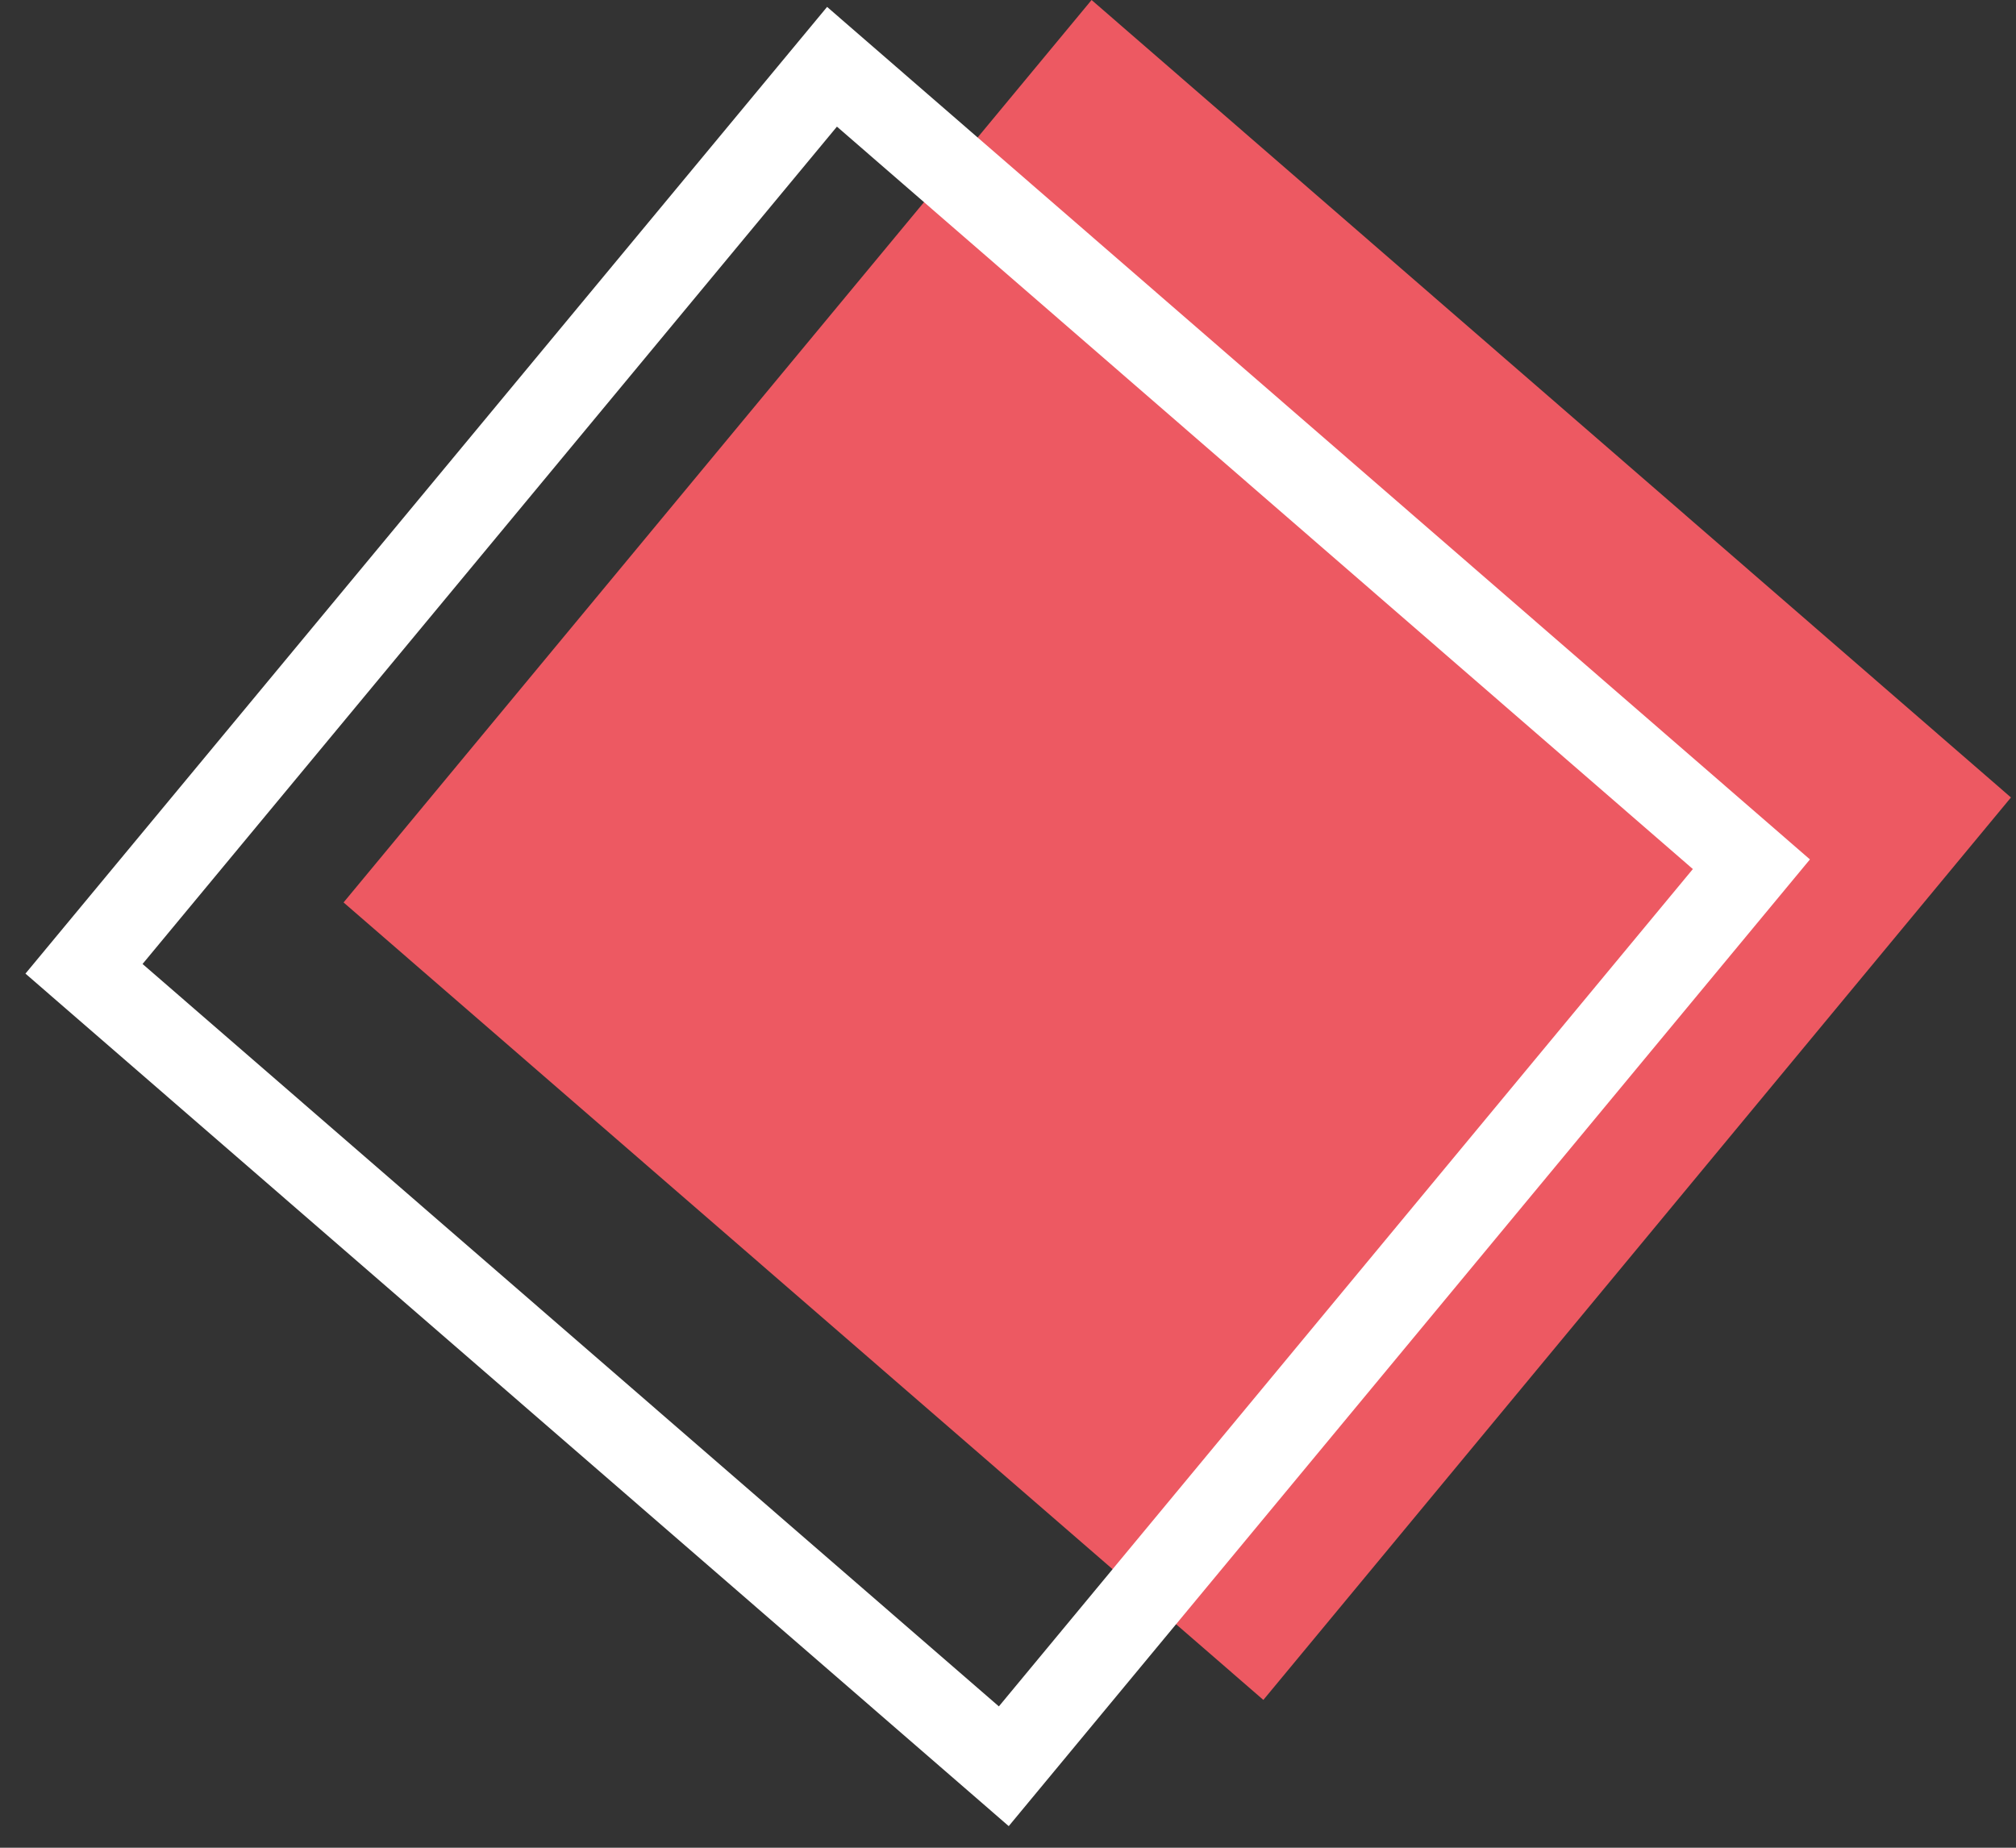
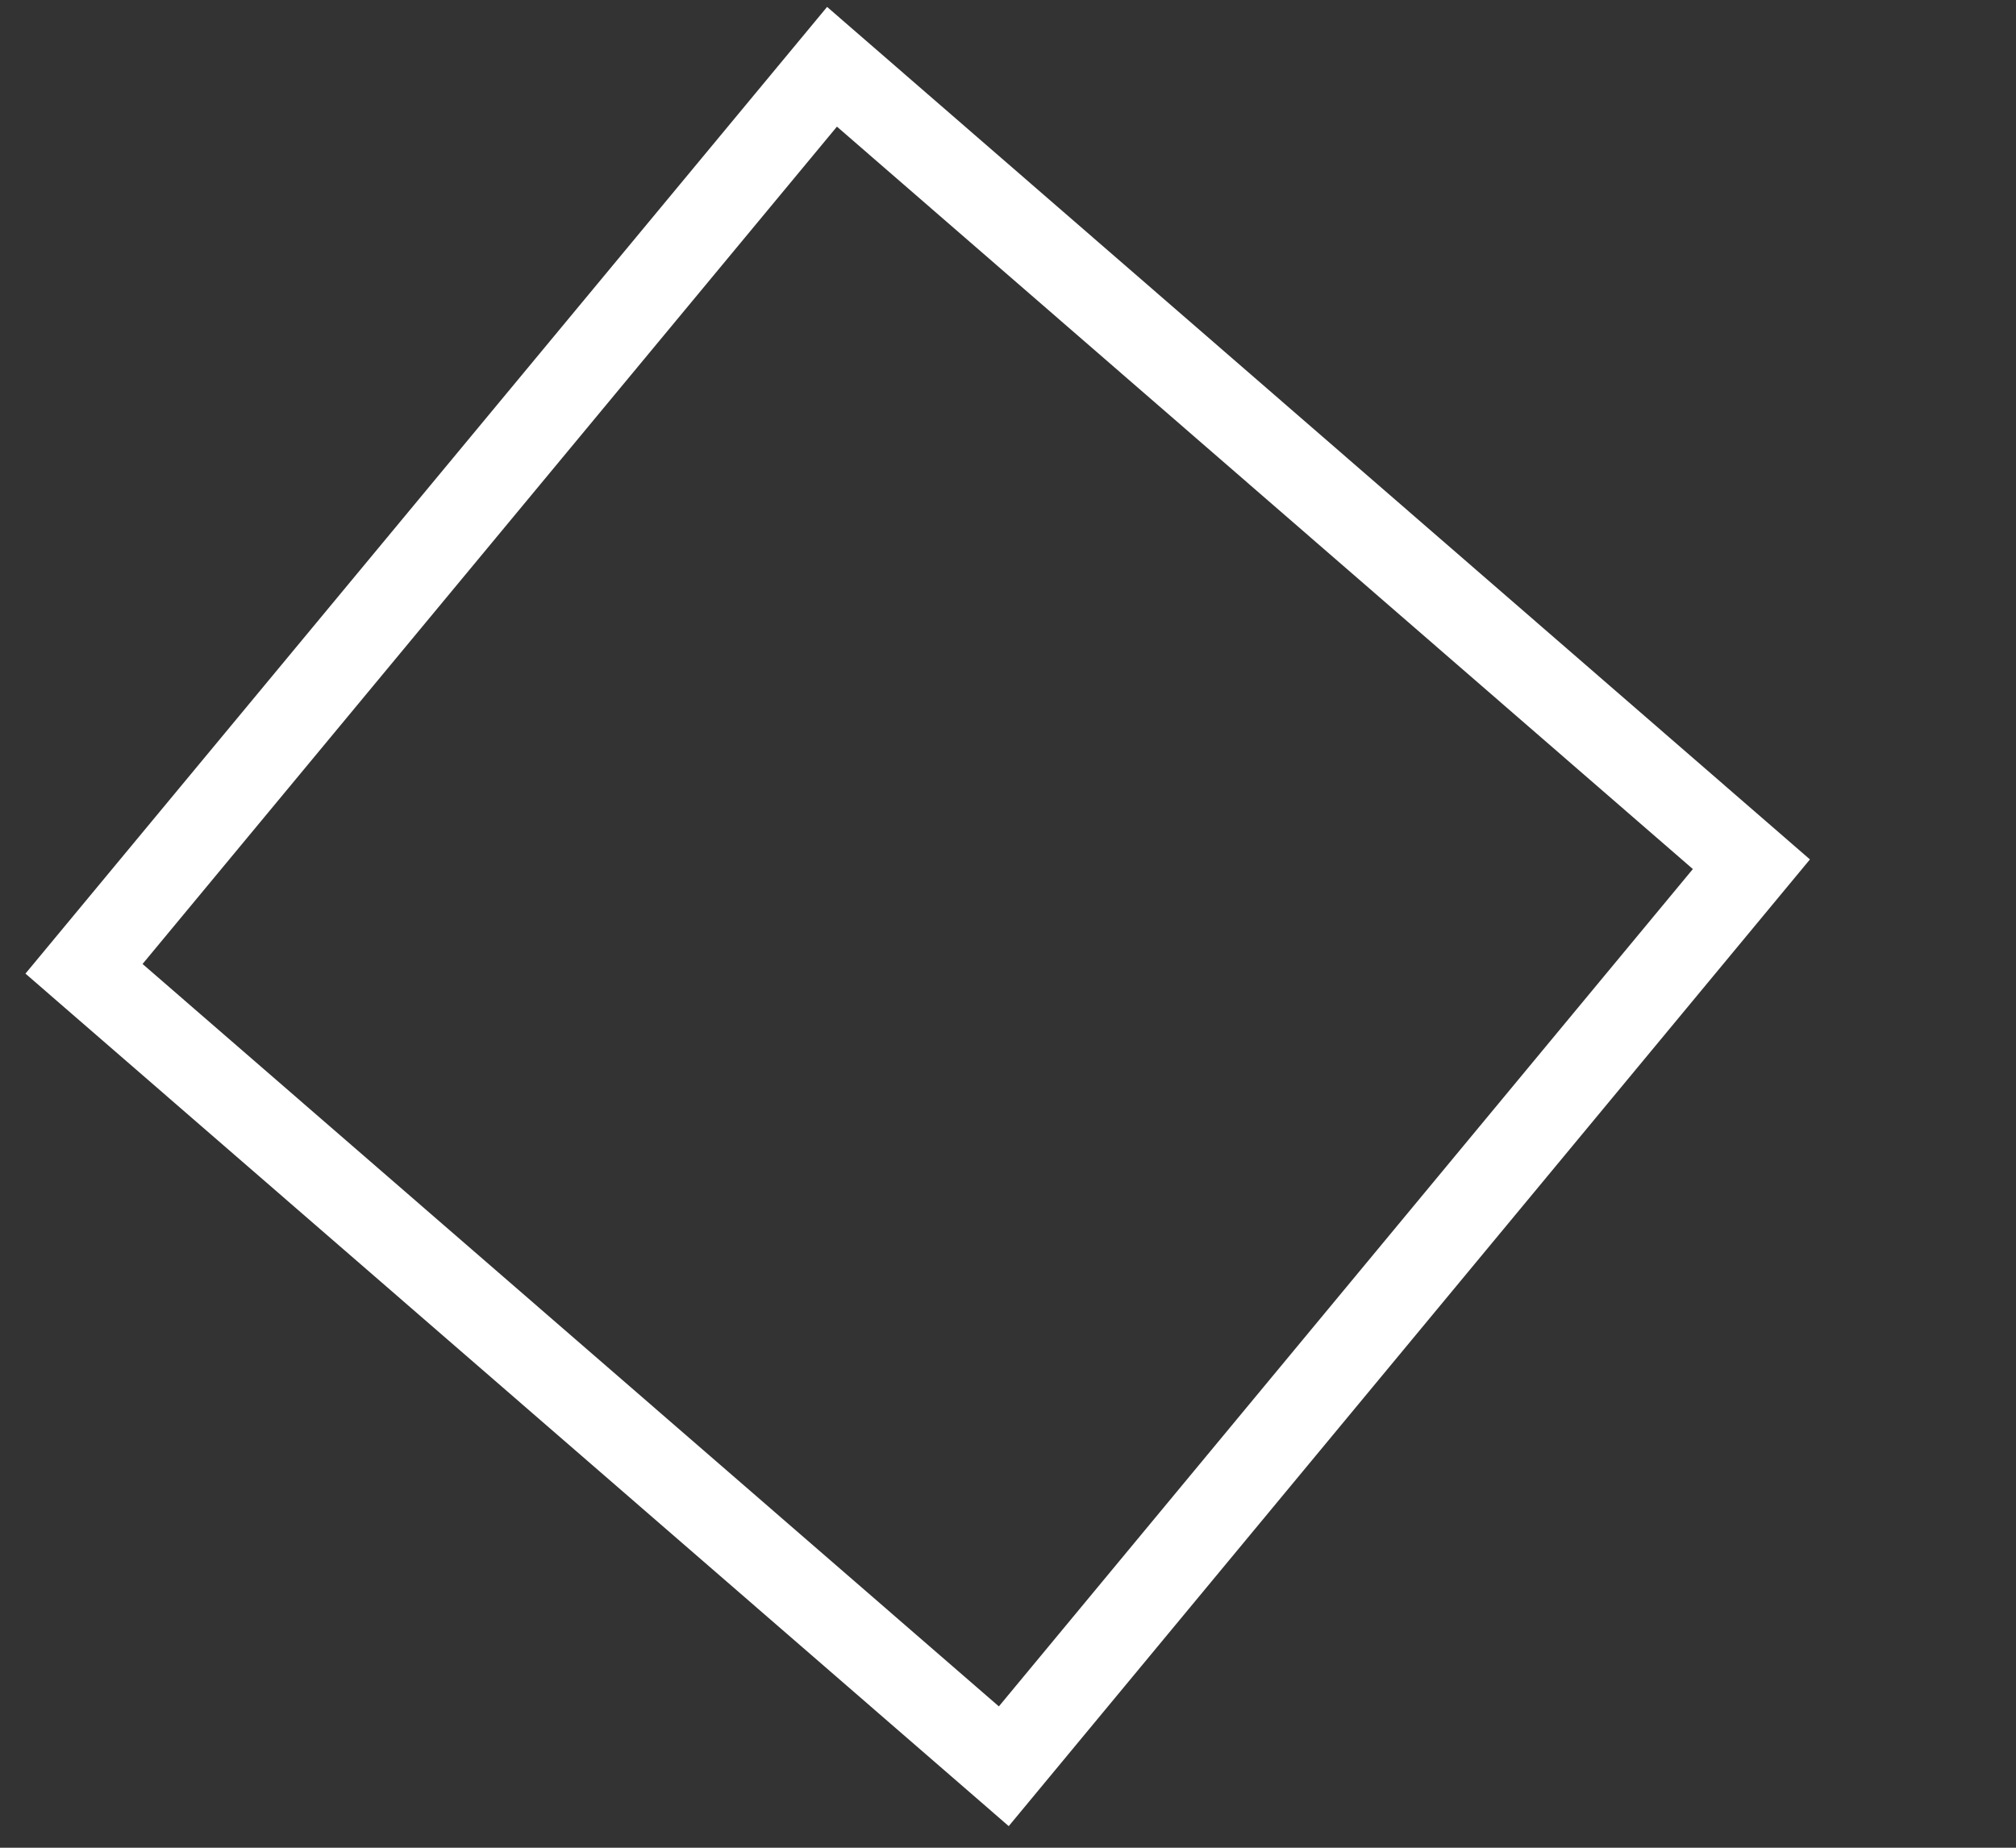
<svg xmlns="http://www.w3.org/2000/svg" width="48" height="44" viewBox="0 0 48 44" fill="none">
  <rect x="0" y="0" width="48" height="44" fill="#333333" stroke="none" />
-   <path d="M30.08 40.48L8.18 21.49L25.99 0L47.88 18.99L30.08 40.48Z" fill="#ED5962" />
  <path d="M23.9 42.06L2 23.07L19.81 1.59L41.7 20.58L23.9 42.06Z" stroke="white" stroke-width="2" stroke-miterlimit="10" />
</svg>